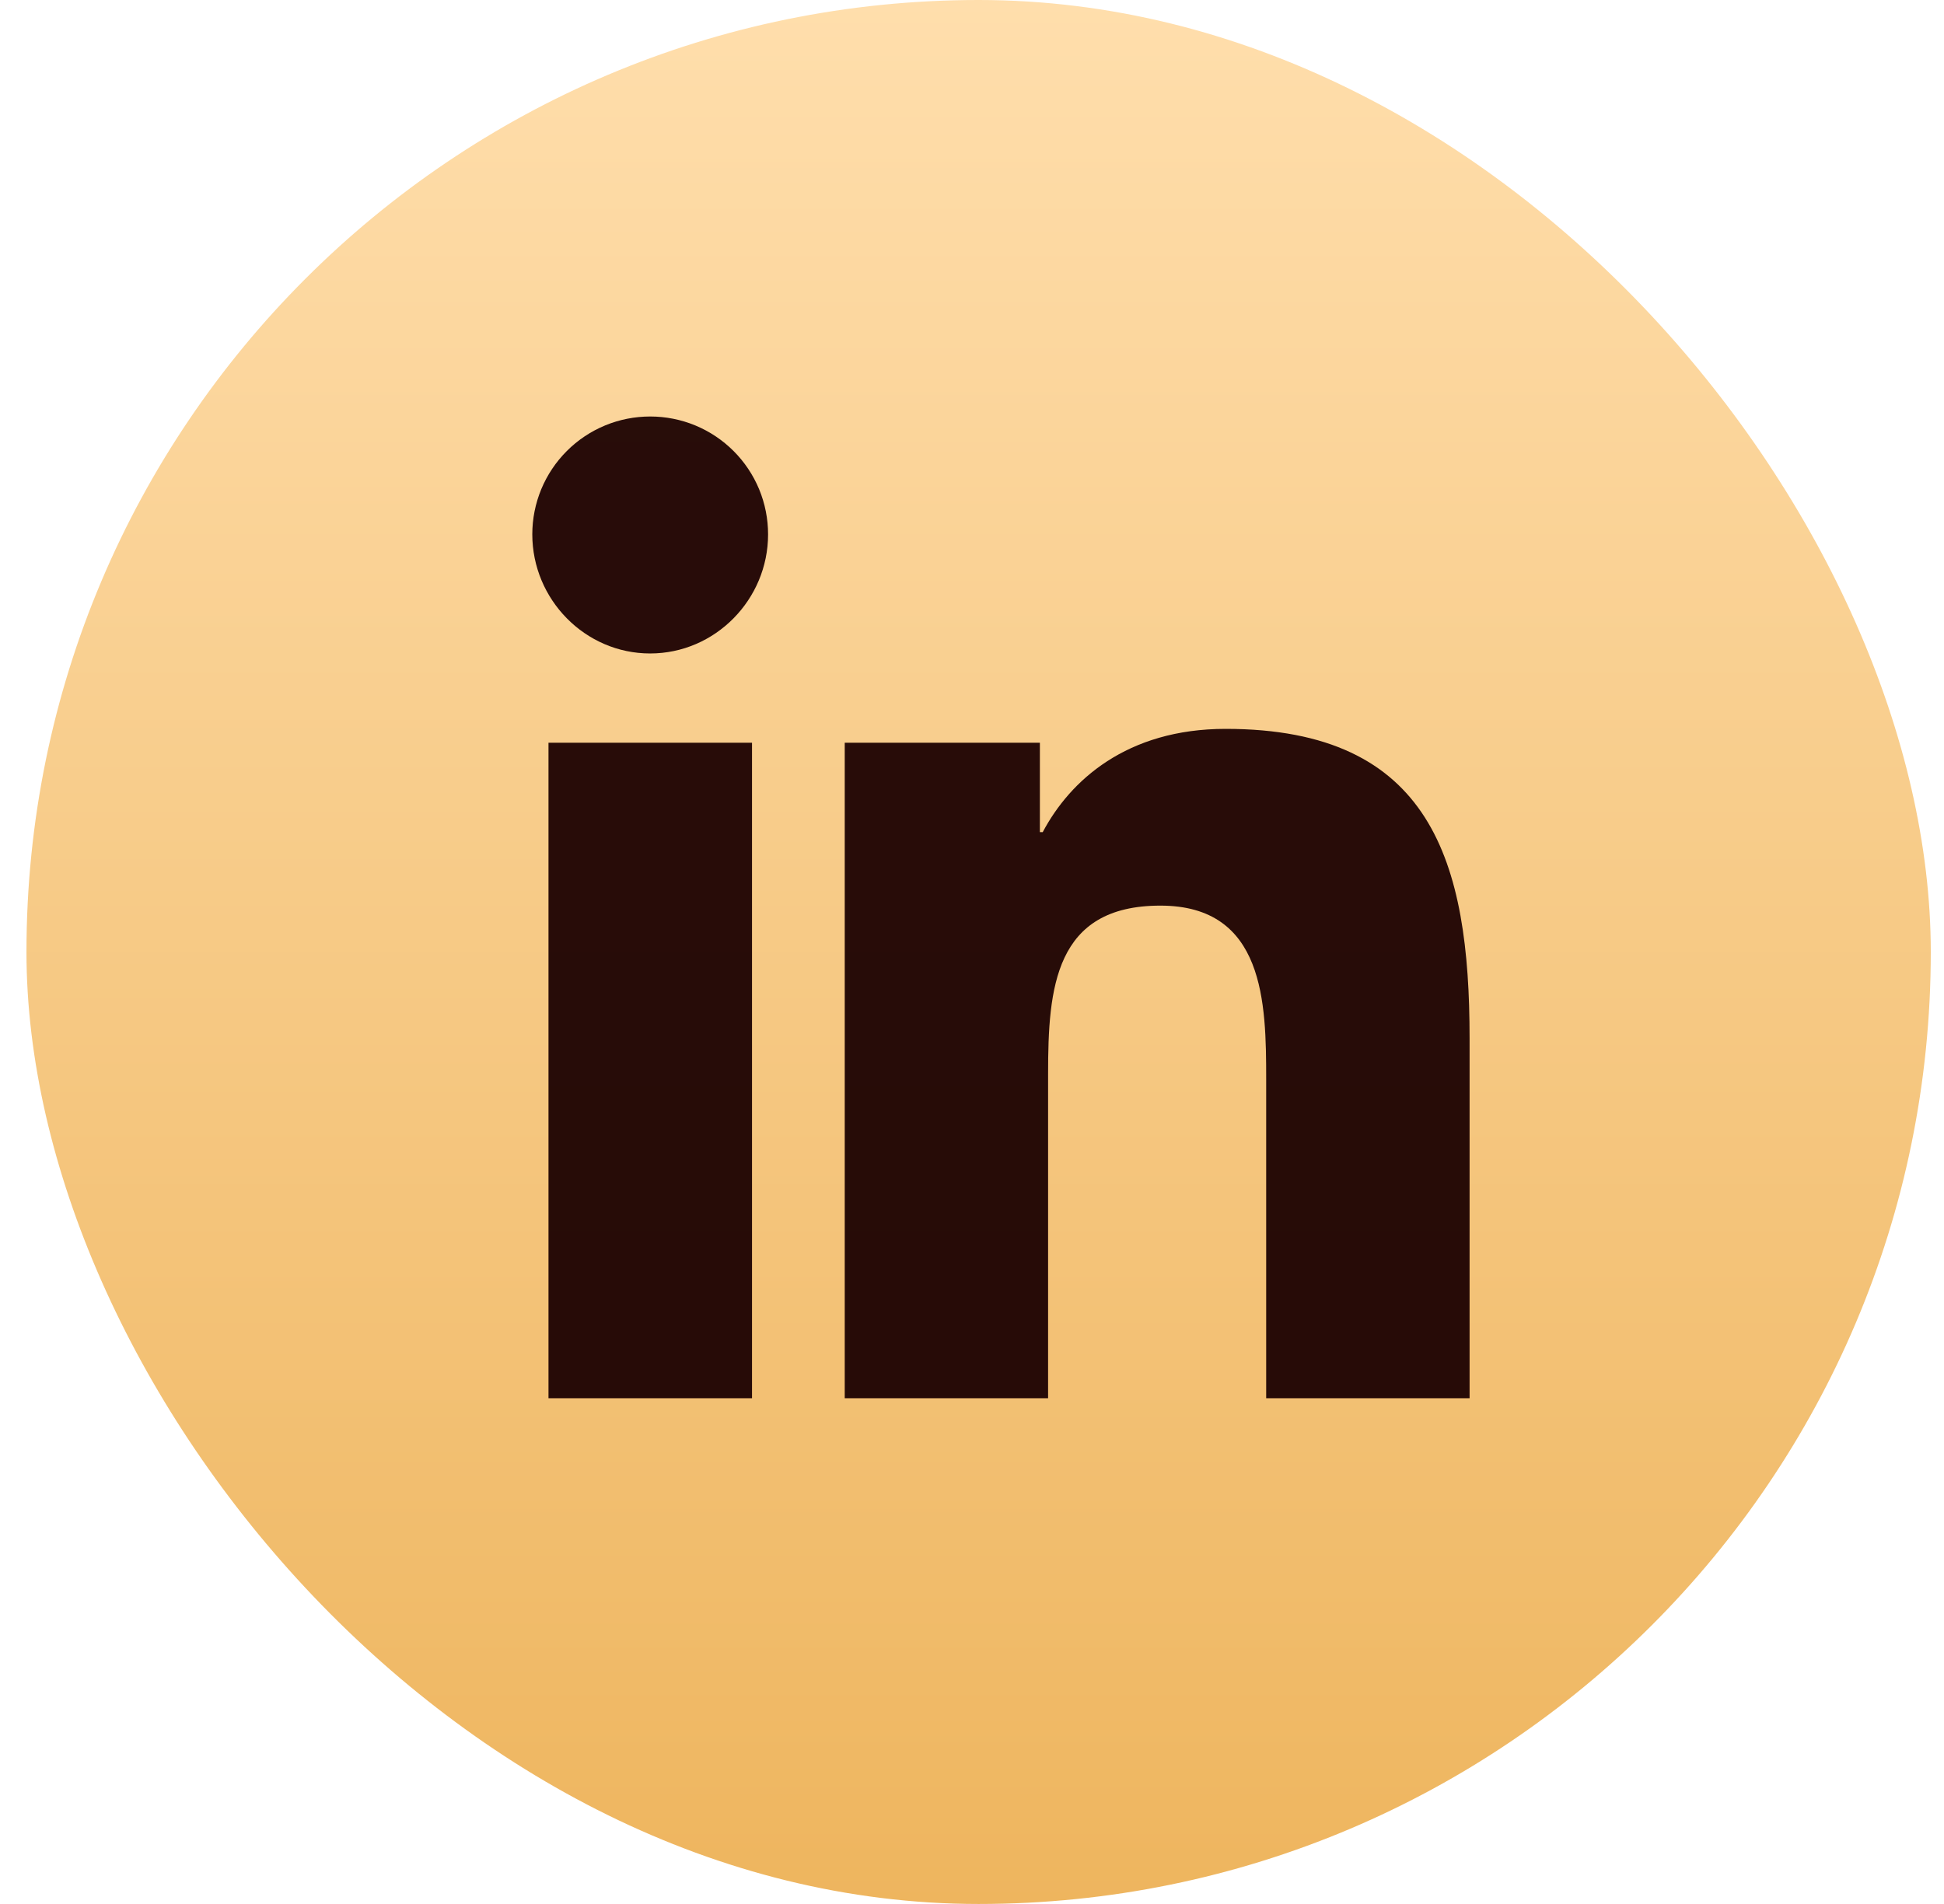
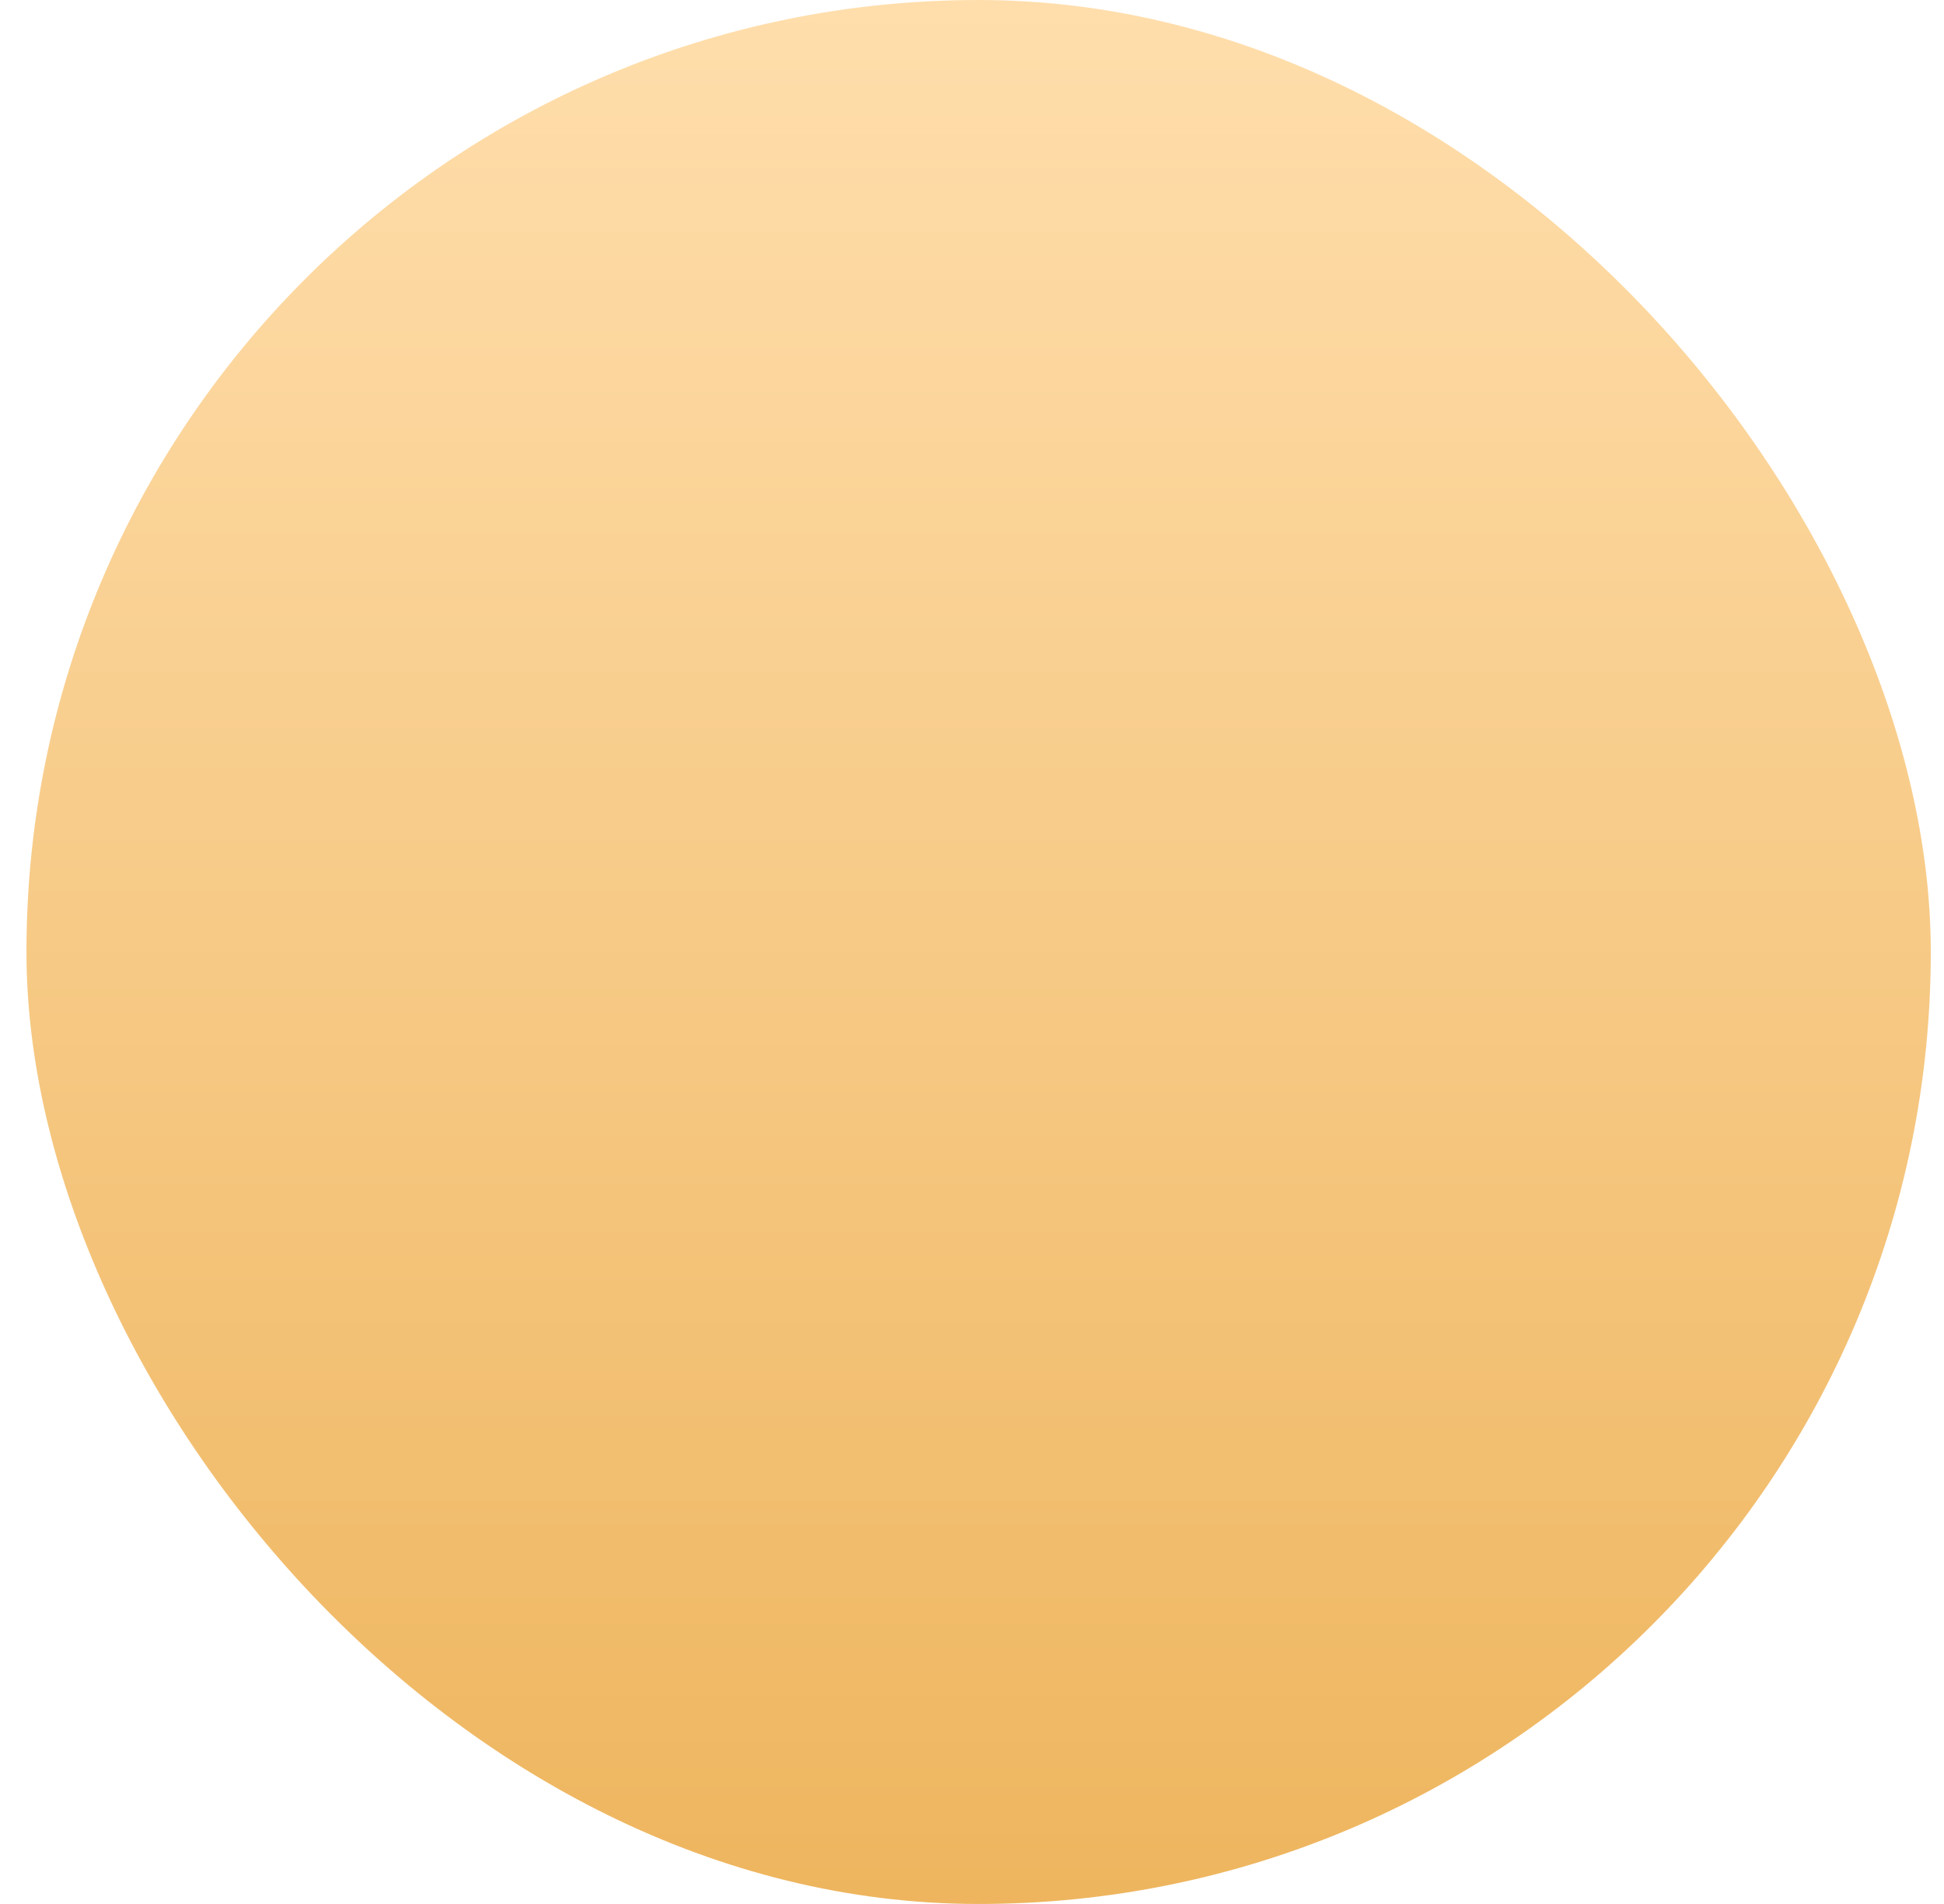
<svg xmlns="http://www.w3.org/2000/svg" width="49" height="48" viewBox="0 0 49 48" fill="none">
  <rect x="0.667" width="48" height="48" rx="24" fill="url(#paint0_linear_2651_2527)" />
-   <path d="M16.39 10.5C16 10.5 15.613 10.576 15.253 10.725C14.892 10.874 14.564 11.093 14.288 11.369C14.012 11.645 13.793 11.972 13.643 12.333C13.494 12.693 13.417 13.08 13.417 13.47C13.417 15.113 14.748 16.474 16.387 16.474C18.028 16.474 19.36 15.113 19.36 13.472C19.36 13.082 19.284 12.696 19.135 12.335C18.985 11.974 18.767 11.647 18.491 11.371C18.215 11.095 17.888 10.876 17.527 10.726C17.167 10.577 16.78 10.5 16.39 10.5ZM30.893 18.375C28.397 18.375 26.97 19.68 26.283 20.978H26.211V18.725H21.292V35.25H26.418V27.07C26.418 24.915 26.58 22.831 29.248 22.831C31.877 22.831 31.915 25.289 31.915 27.206V35.25H37.042V26.174C37.042 21.732 36.087 18.375 30.893 18.375ZM13.825 18.724V35.25H18.955V18.724H13.825Z" fill="#1B0000" fill-opacity="0.94" />
  <defs>
    <linearGradient id="paint0_linear_2651_2527" x1="24.667" y1="0" x2="24.667" y2="48" gradientUnits="userSpaceOnUse">
      <stop stop-color="#FFDEAC" />
      <stop offset="1" stop-color="#EEB55E" />
    </linearGradient>
  </defs>
</svg>